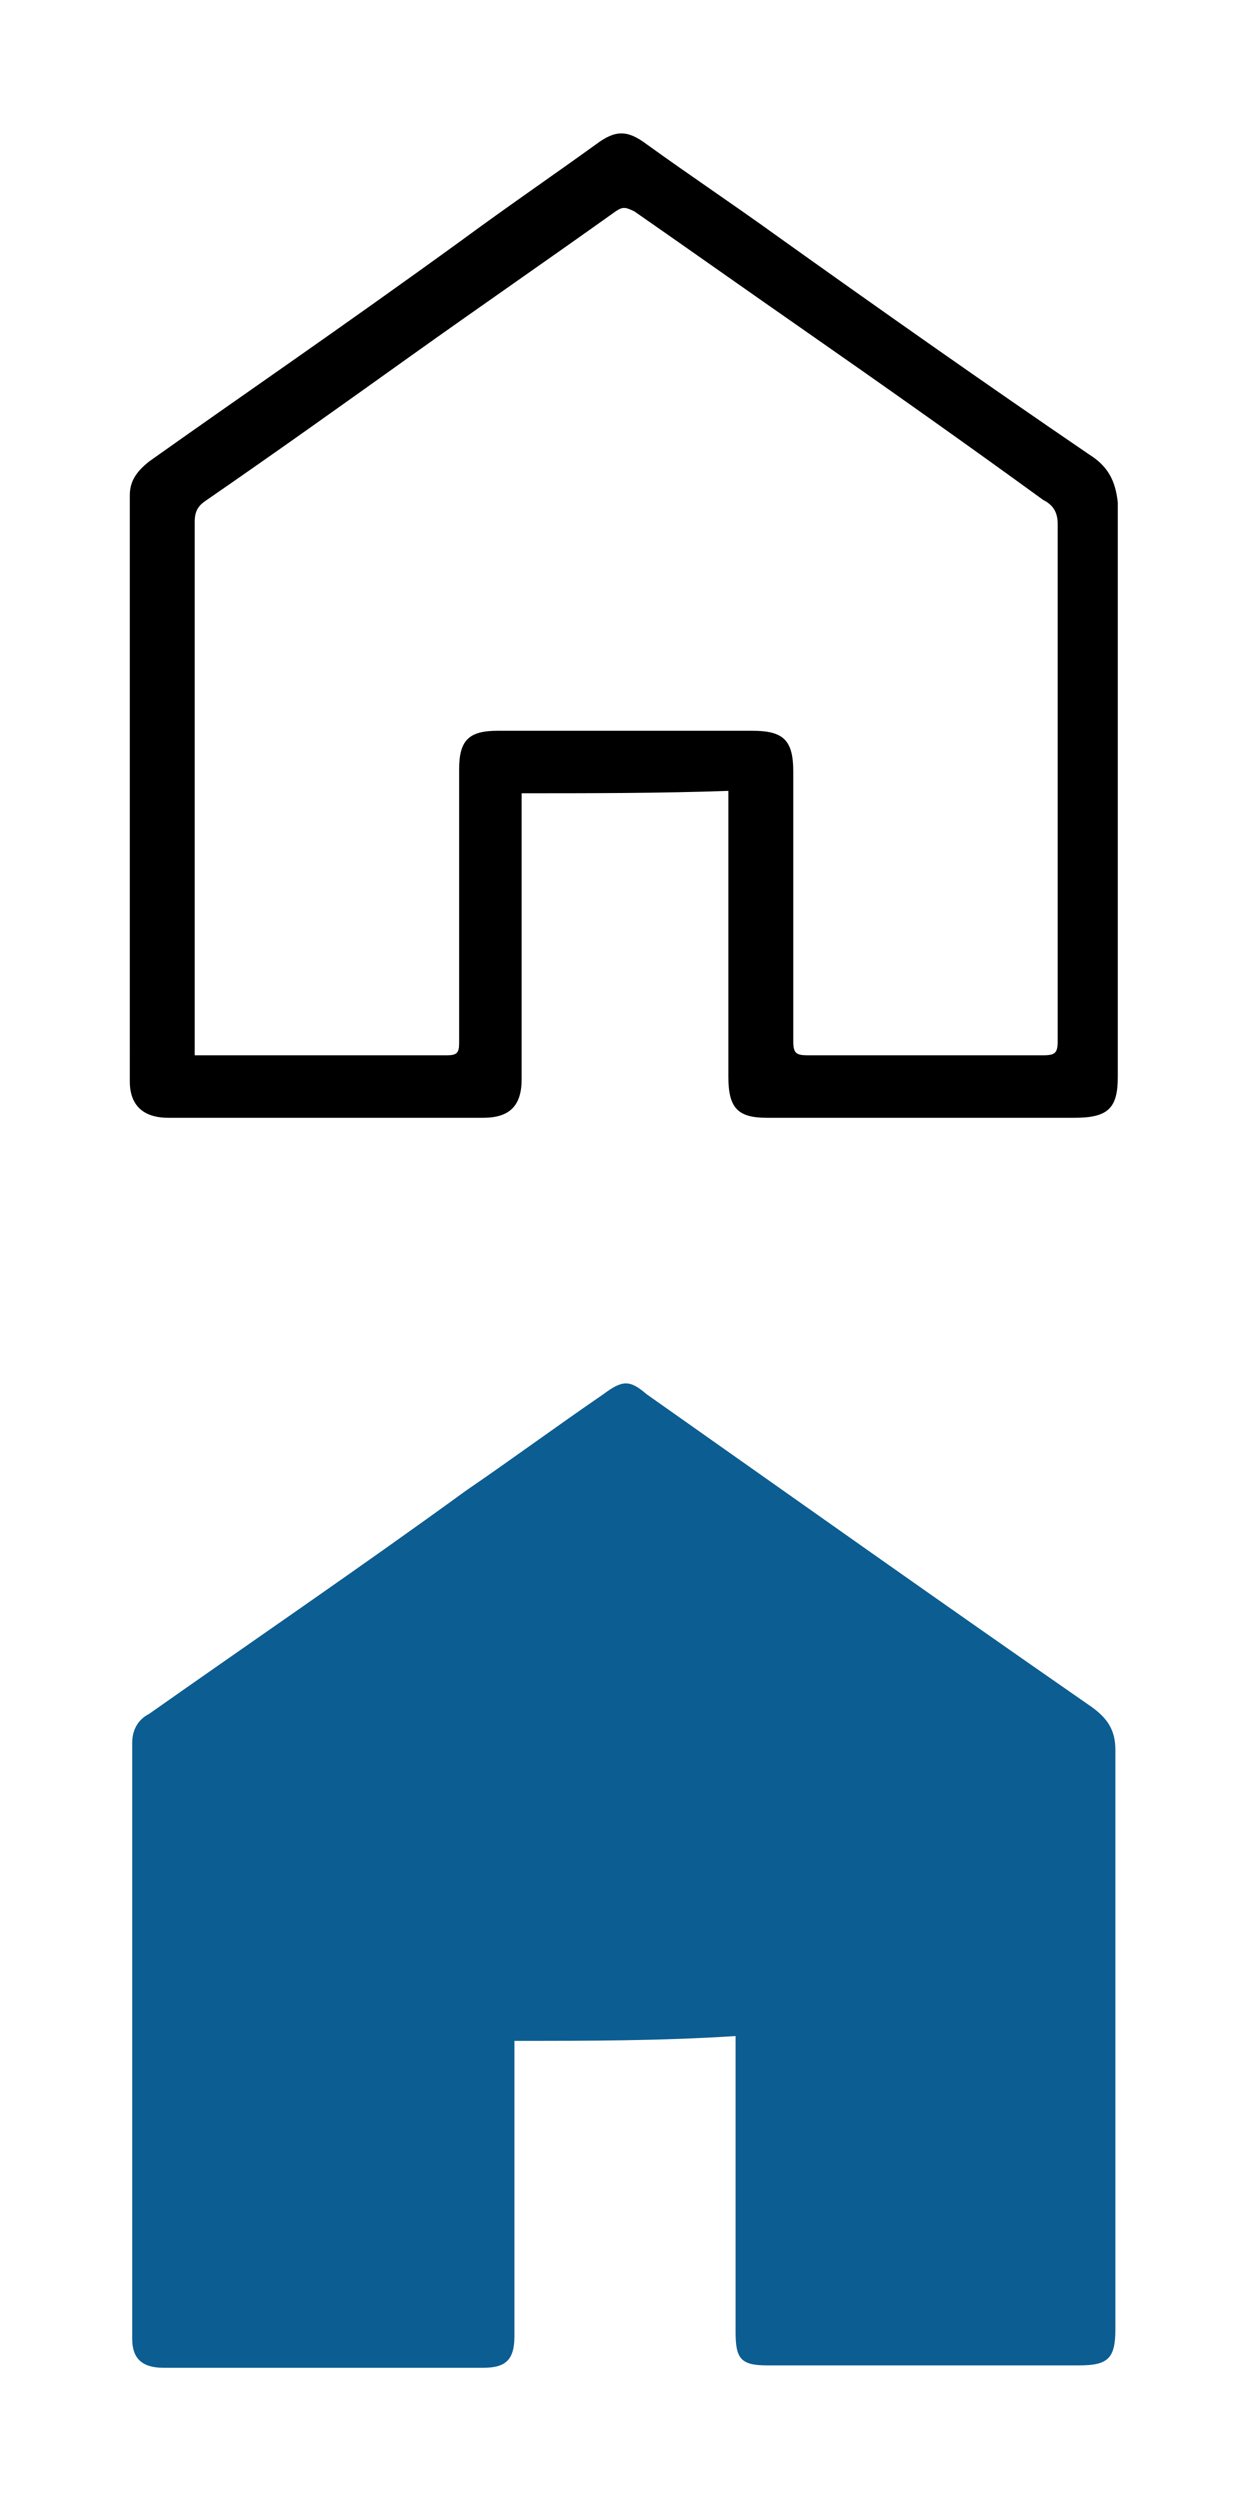
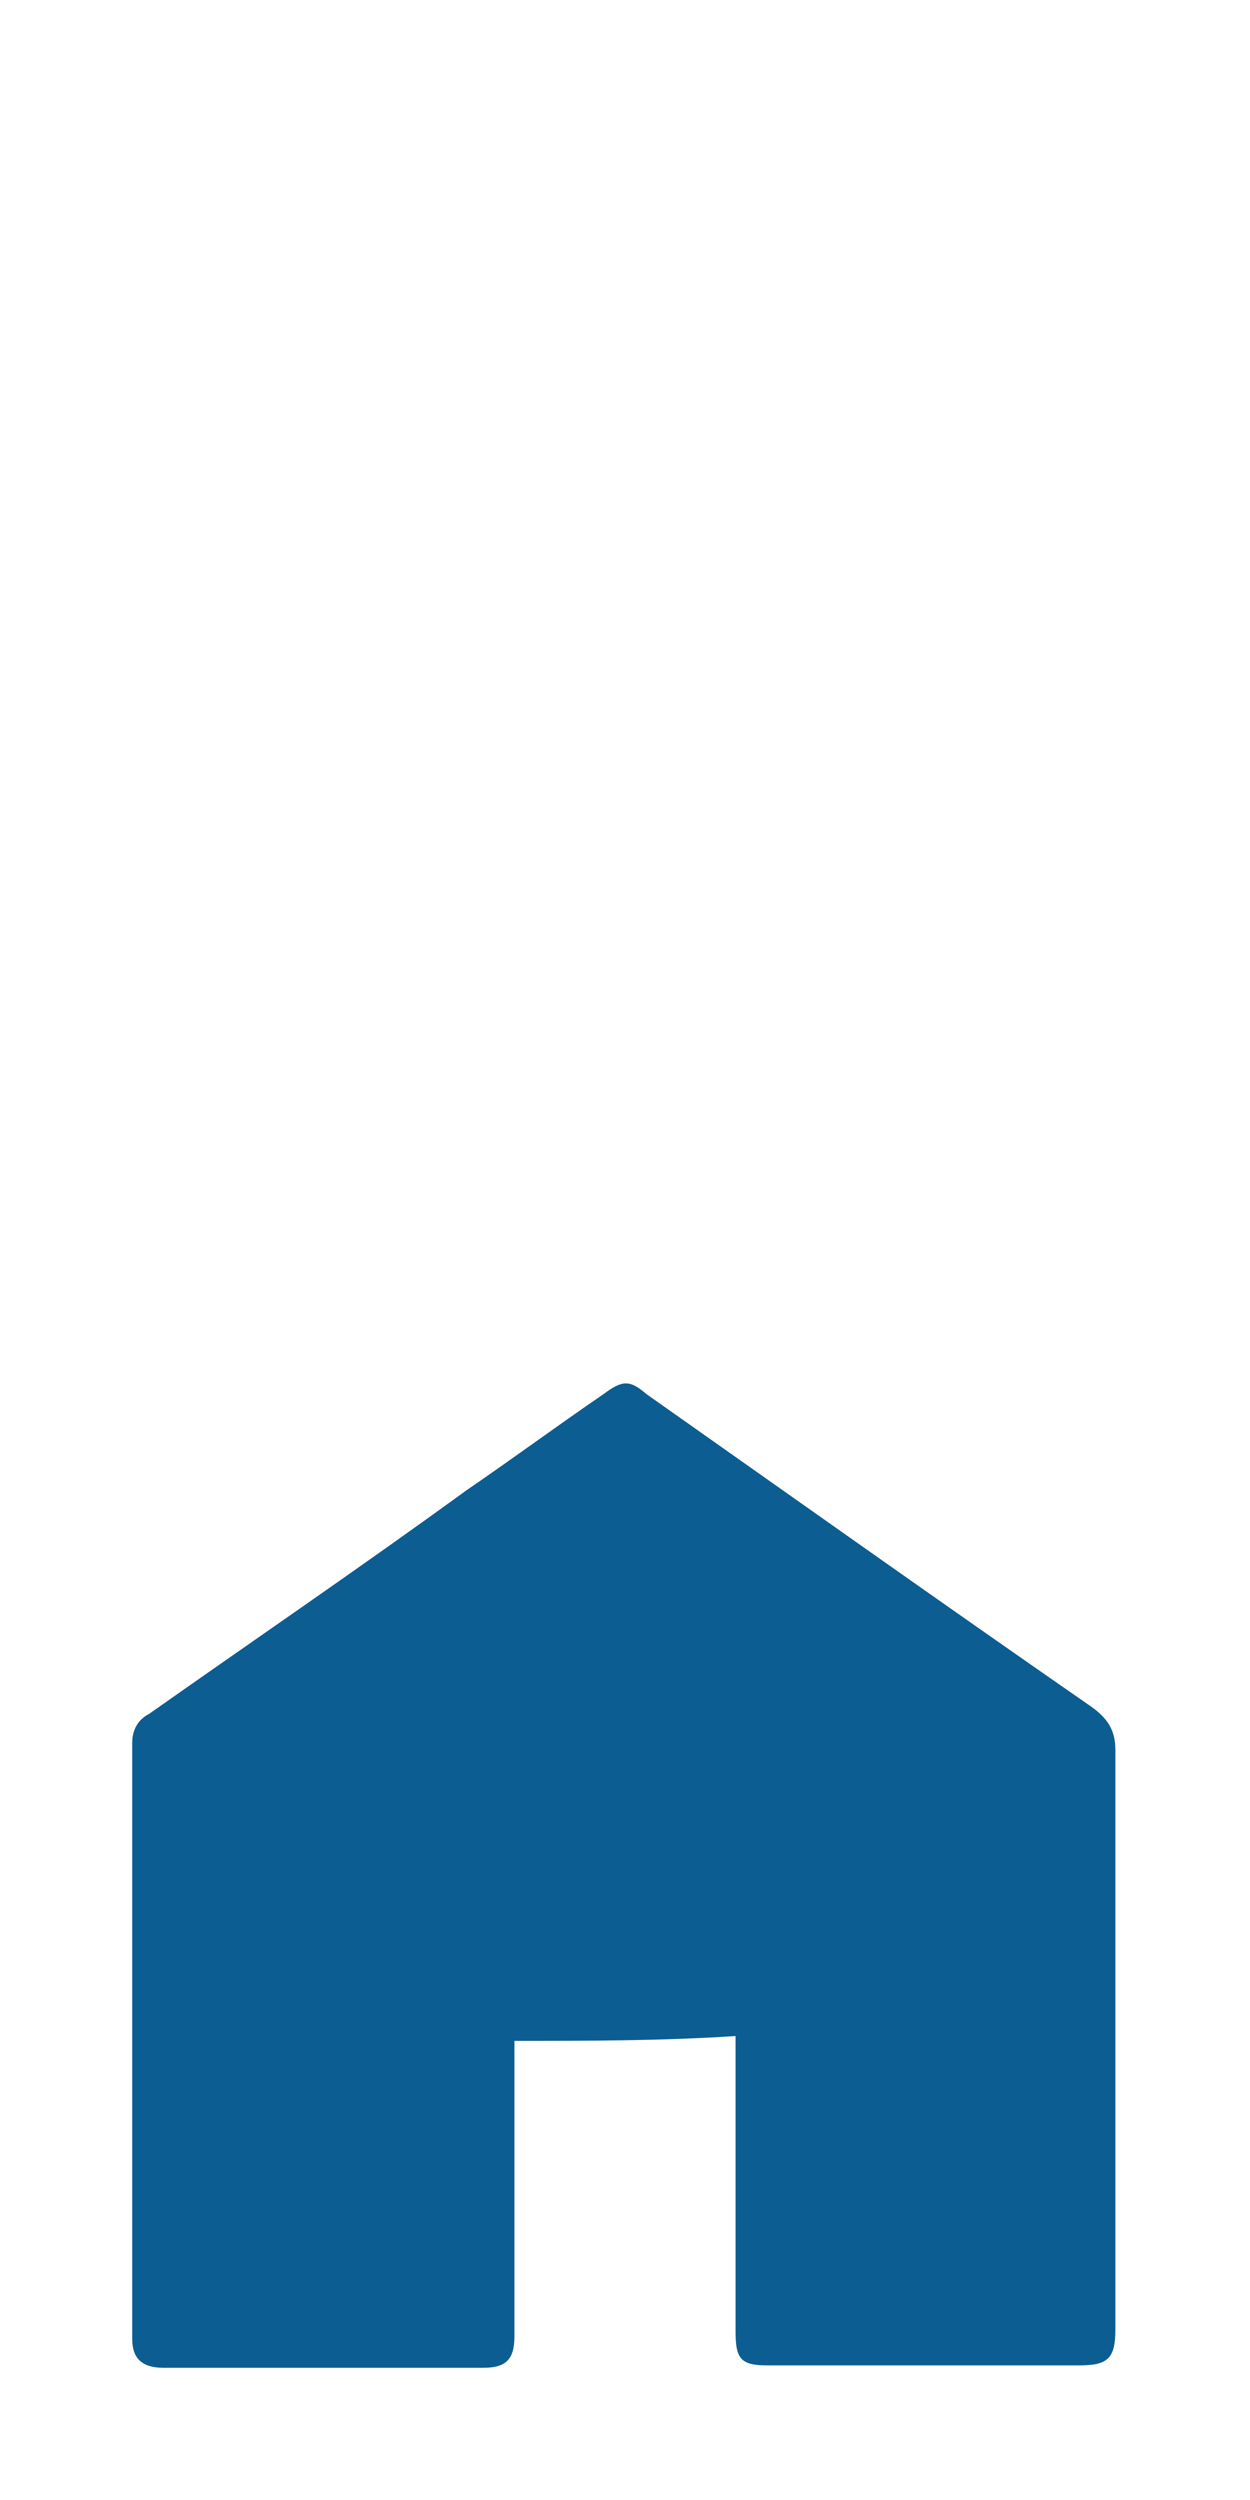
<svg xmlns="http://www.w3.org/2000/svg" version="1.1" id="圖層_1" x="0px" y="0px" width="52px" height="104px" viewBox="0 0 52 104" style="enable-background:new 0 0 52 104;" xml:space="preserve">
  <style type="text/css">
	.st0{fill:#0C5D91;}
</style>
-   <path d="M45.3,18.9c-4.4-3-8.8-6.1-13-9.1c-1.8-1.3-3.6-2.5-5.4-3.8c-0.8-0.6-1.3-0.6-2.1,0c-1.8,1.3-3.7,2.6-5.6,4  c-5.1,3.7-9.2,6.5-13,9.2c-0.5,0.4-0.8,0.8-0.8,1.4V45c0,0.7,0.3,1.5,1.6,1.5h13.1c1.1,0,1.6-0.5,1.6-1.6V33c2.8,0,5.8,0,8.6-0.1  v11.9c0,1.3,0.4,1.7,1.6,1.7h12.8c1.4,0,1.8-0.4,1.8-1.7V20.9C46.4,20,46.1,19.4,45.3,18.9z M31.3,30.4H20.7c-1.2,0-1.6,0.4-1.6,1.6  v11.4c0,0.4-0.1,0.5-0.5,0.5H8.4c-0.1,0-0.1,0-0.2,0c0,0-0.1,0-0.1,0V21.7c0-0.5,0.2-0.7,0.5-0.9c2.9-2,5.7-4,8.5-6  c2.8-2,5.7-4,8.5-6c0.3-0.2,0.4-0.2,0.8,0c2.3,1.6,4.7,3.3,7,4.9c3.3,2.3,6.7,4.7,10,7.1c0.4,0.2,0.6,0.5,0.6,1v21.5  c0,0.5-0.1,0.6-0.6,0.6h-9.8c-0.5,0-0.6-0.1-0.6-0.6V32.1C33,30.8,32.6,30.4,31.3,30.4z" />
  <path class="st0" d="M21.4,84.9c0,0.4,0,0.7,0,1c0,3.7,0,7.6,0,11.3c0,1-0.4,1.3-1.3,1.3c-4.4,0-8.9,0-13.3,0  c-0.9,0-1.3-0.4-1.3-1.2c0-8.2,0-16.6,0-24.8c0-0.6,0.3-1,0.7-1.2c4.4-3.1,8.8-6.1,13.2-9.3c1.9-1.3,3.8-2.7,5.7-4  c0.8-0.6,1.1-0.6,1.8,0C33,62.3,39.2,66.7,45.4,71c0.7,0.5,1,1,1,1.8c0,8,0,16.1,0,24.1c0,1.2-0.3,1.5-1.5,1.5c-4.3,0-8.7,0-13,0  c-1.1,0-1.3-0.3-1.3-1.4c0-3.8,0-7.6,0-11.4c0-0.3,0-0.6,0-0.9C27.5,84.9,24.5,84.9,21.4,84.9z" />
</svg>